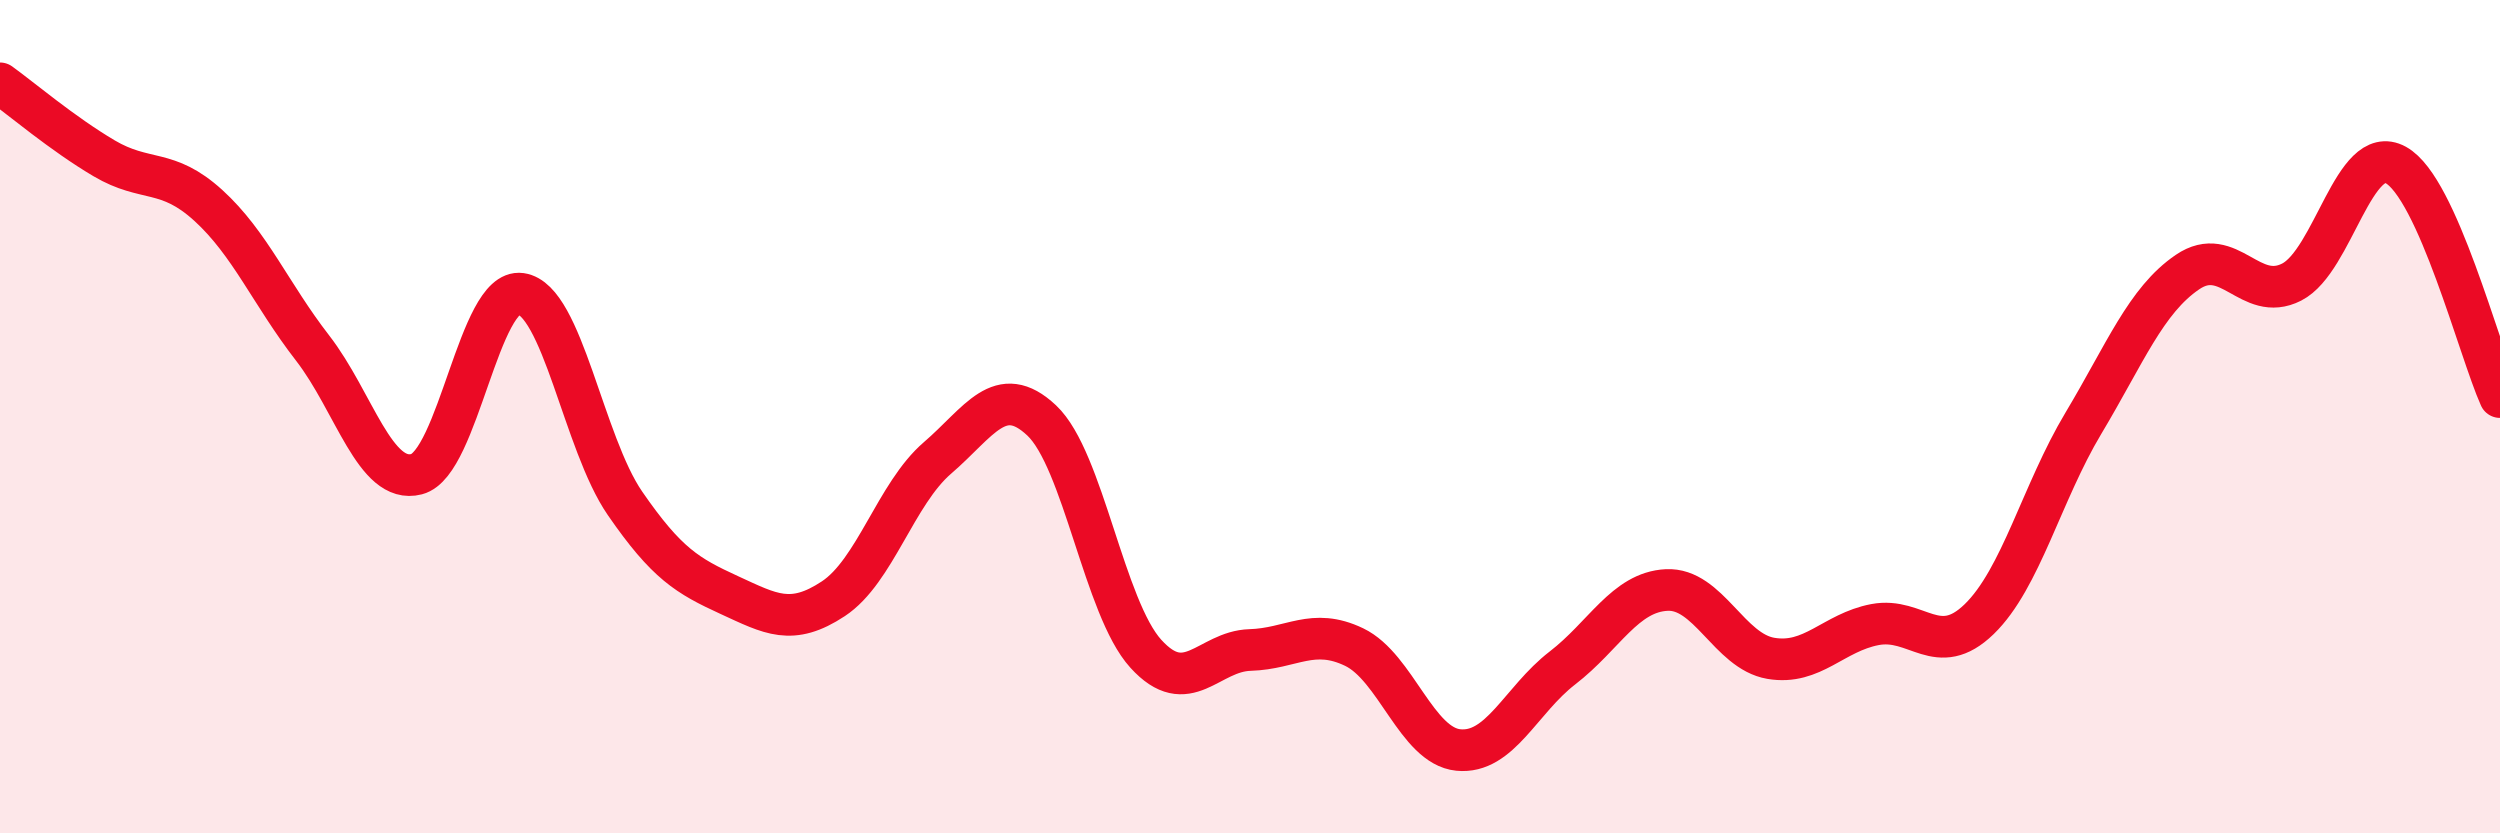
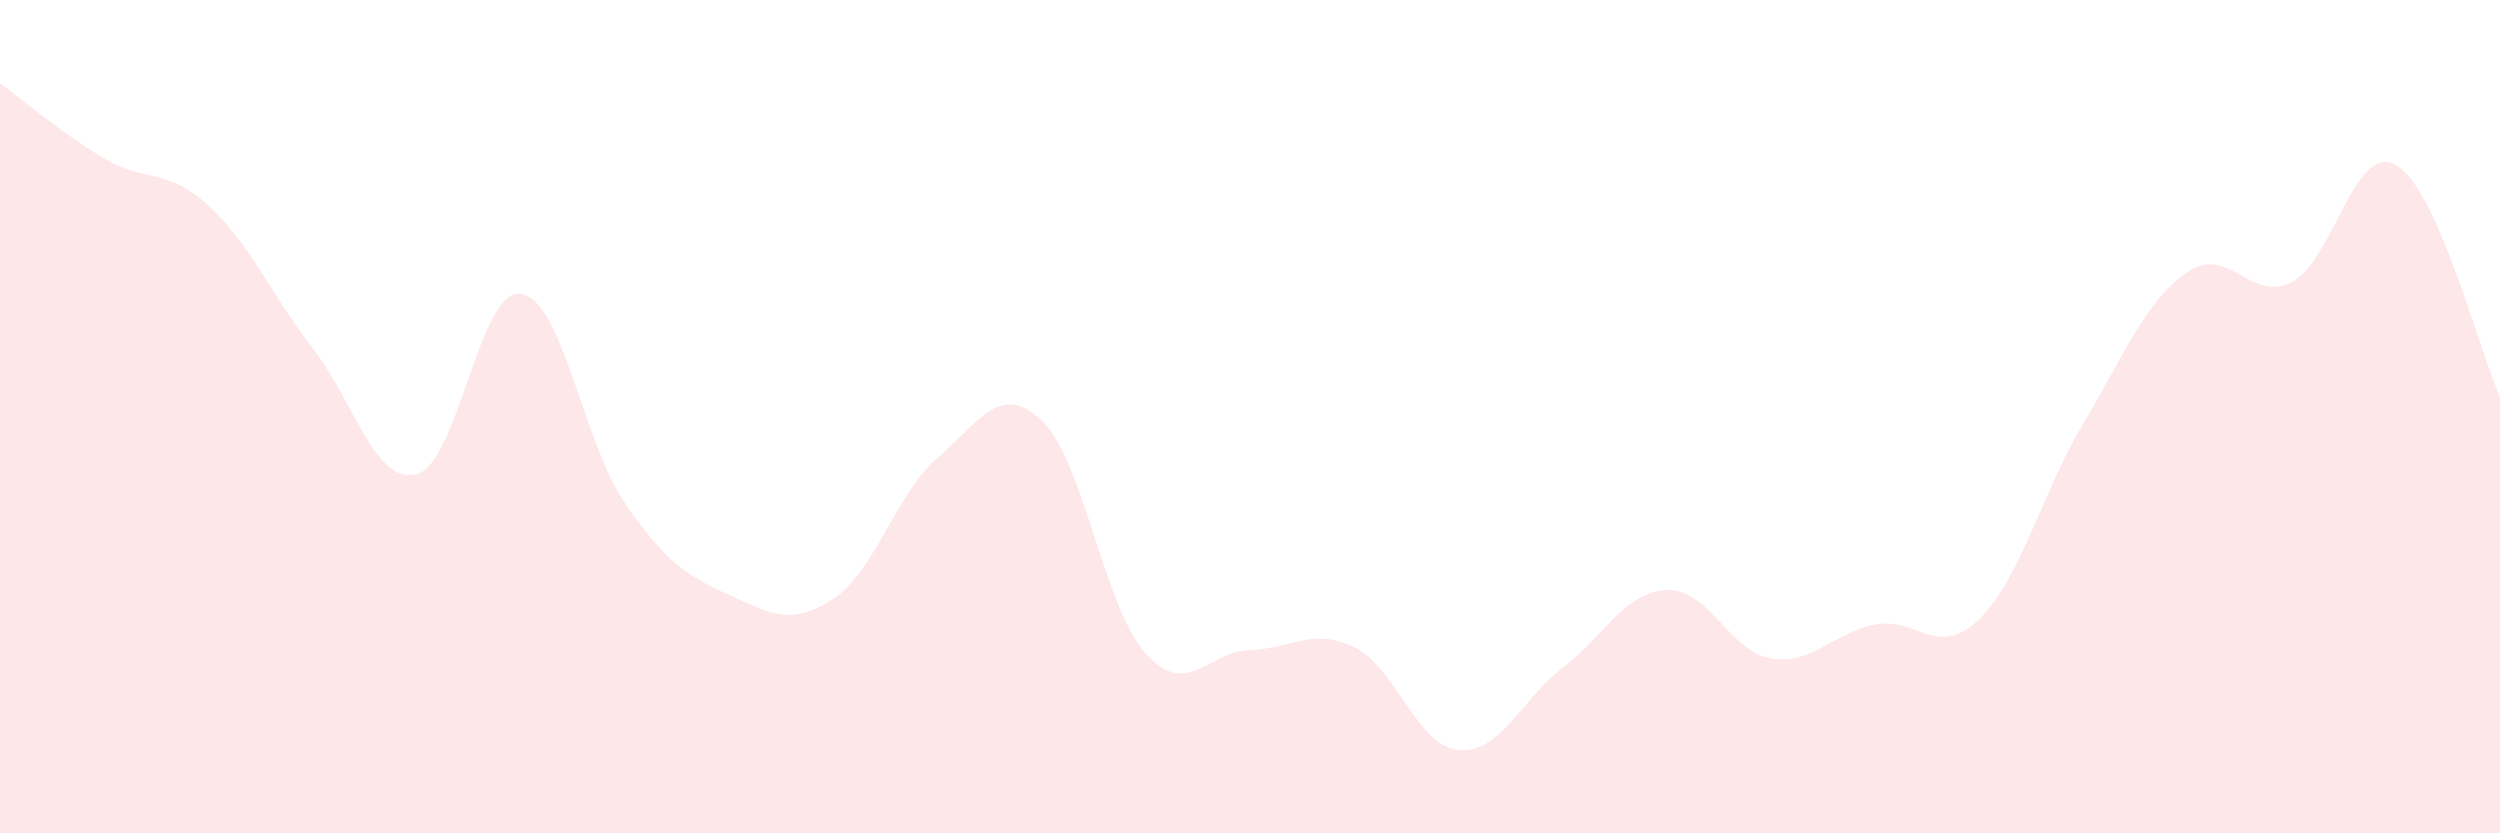
<svg xmlns="http://www.w3.org/2000/svg" width="60" height="20" viewBox="0 0 60 20">
  <path d="M 0,2 C 0.5,2.36 1.5,3.21 2.5,3.8 C 3.5,4.39 4,4.02 5,4.93 C 6,5.84 6.5,7.06 7.5,8.35 C 8.5,9.64 9,11.64 10,11.38 C 11,11.12 11.5,6.91 12.5,7.05 C 13.5,7.19 14,10.63 15,12.08 C 16,13.53 16.5,13.82 17.5,14.28 C 18.5,14.74 19,15.03 20,14.37 C 21,13.71 21.5,11.85 22.5,10.99 C 23.5,10.13 24,9.15 25,10.09 C 26,11.03 26.5,14.59 27.5,15.69 C 28.5,16.79 29,15.63 30,15.6 C 31,15.57 31.5,15.05 32.5,15.53 C 33.5,16.01 34,17.9 35,18 C 36,18.1 36.5,16.8 37.5,16.03 C 38.5,15.26 39,14.21 40,14.16 C 41,14.11 41.5,15.63 42.5,15.8 C 43.5,15.97 44,15.18 45,14.99 C 46,14.8 46.5,15.83 47.5,14.86 C 48.5,13.89 49,11.83 50,10.16 C 51,8.49 51.5,7.21 52.5,6.53 C 53.5,5.85 54,7.28 55,6.77 C 56,6.26 56.5,3.41 57.5,3.96 C 58.5,4.51 59.5,8.42 60,9.53L60 20L0 20Z" fill="#EB0A25" opacity="0.1" stroke-linecap="round" stroke-linejoin="round" />
-   <path d="M 0,2 C 0.5,2.36 1.5,3.21 2.5,3.8 C 3.5,4.39 4,4.02 5,4.93 C 6,5.84 6.5,7.06 7.5,8.35 C 8.5,9.64 9,11.64 10,11.38 C 11,11.12 11.5,6.91 12.5,7.05 C 13.5,7.19 14,10.63 15,12.08 C 16,13.53 16.5,13.82 17.5,14.28 C 18.5,14.74 19,15.03 20,14.37 C 21,13.71 21.5,11.85 22.5,10.99 C 23.5,10.13 24,9.15 25,10.09 C 26,11.03 26.5,14.59 27.5,15.69 C 28.5,16.79 29,15.63 30,15.6 C 31,15.57 31.5,15.05 32.5,15.53 C 33.5,16.01 34,17.9 35,18 C 36,18.1 36.5,16.8 37.5,16.03 C 38.5,15.26 39,14.21 40,14.16 C 41,14.11 41.5,15.63 42.5,15.8 C 43.5,15.97 44,15.18 45,14.99 C 46,14.8 46.5,15.83 47.5,14.86 C 48.5,13.89 49,11.83 50,10.16 C 51,8.49 51.5,7.21 52.5,6.53 C 53.5,5.85 54,7.28 55,6.77 C 56,6.26 56.5,3.41 57.5,3.96 C 58.5,4.51 59.5,8.42 60,9.53" stroke="#EB0A25" stroke-width="1" fill="none" stroke-linecap="round" stroke-linejoin="round" />
</svg>